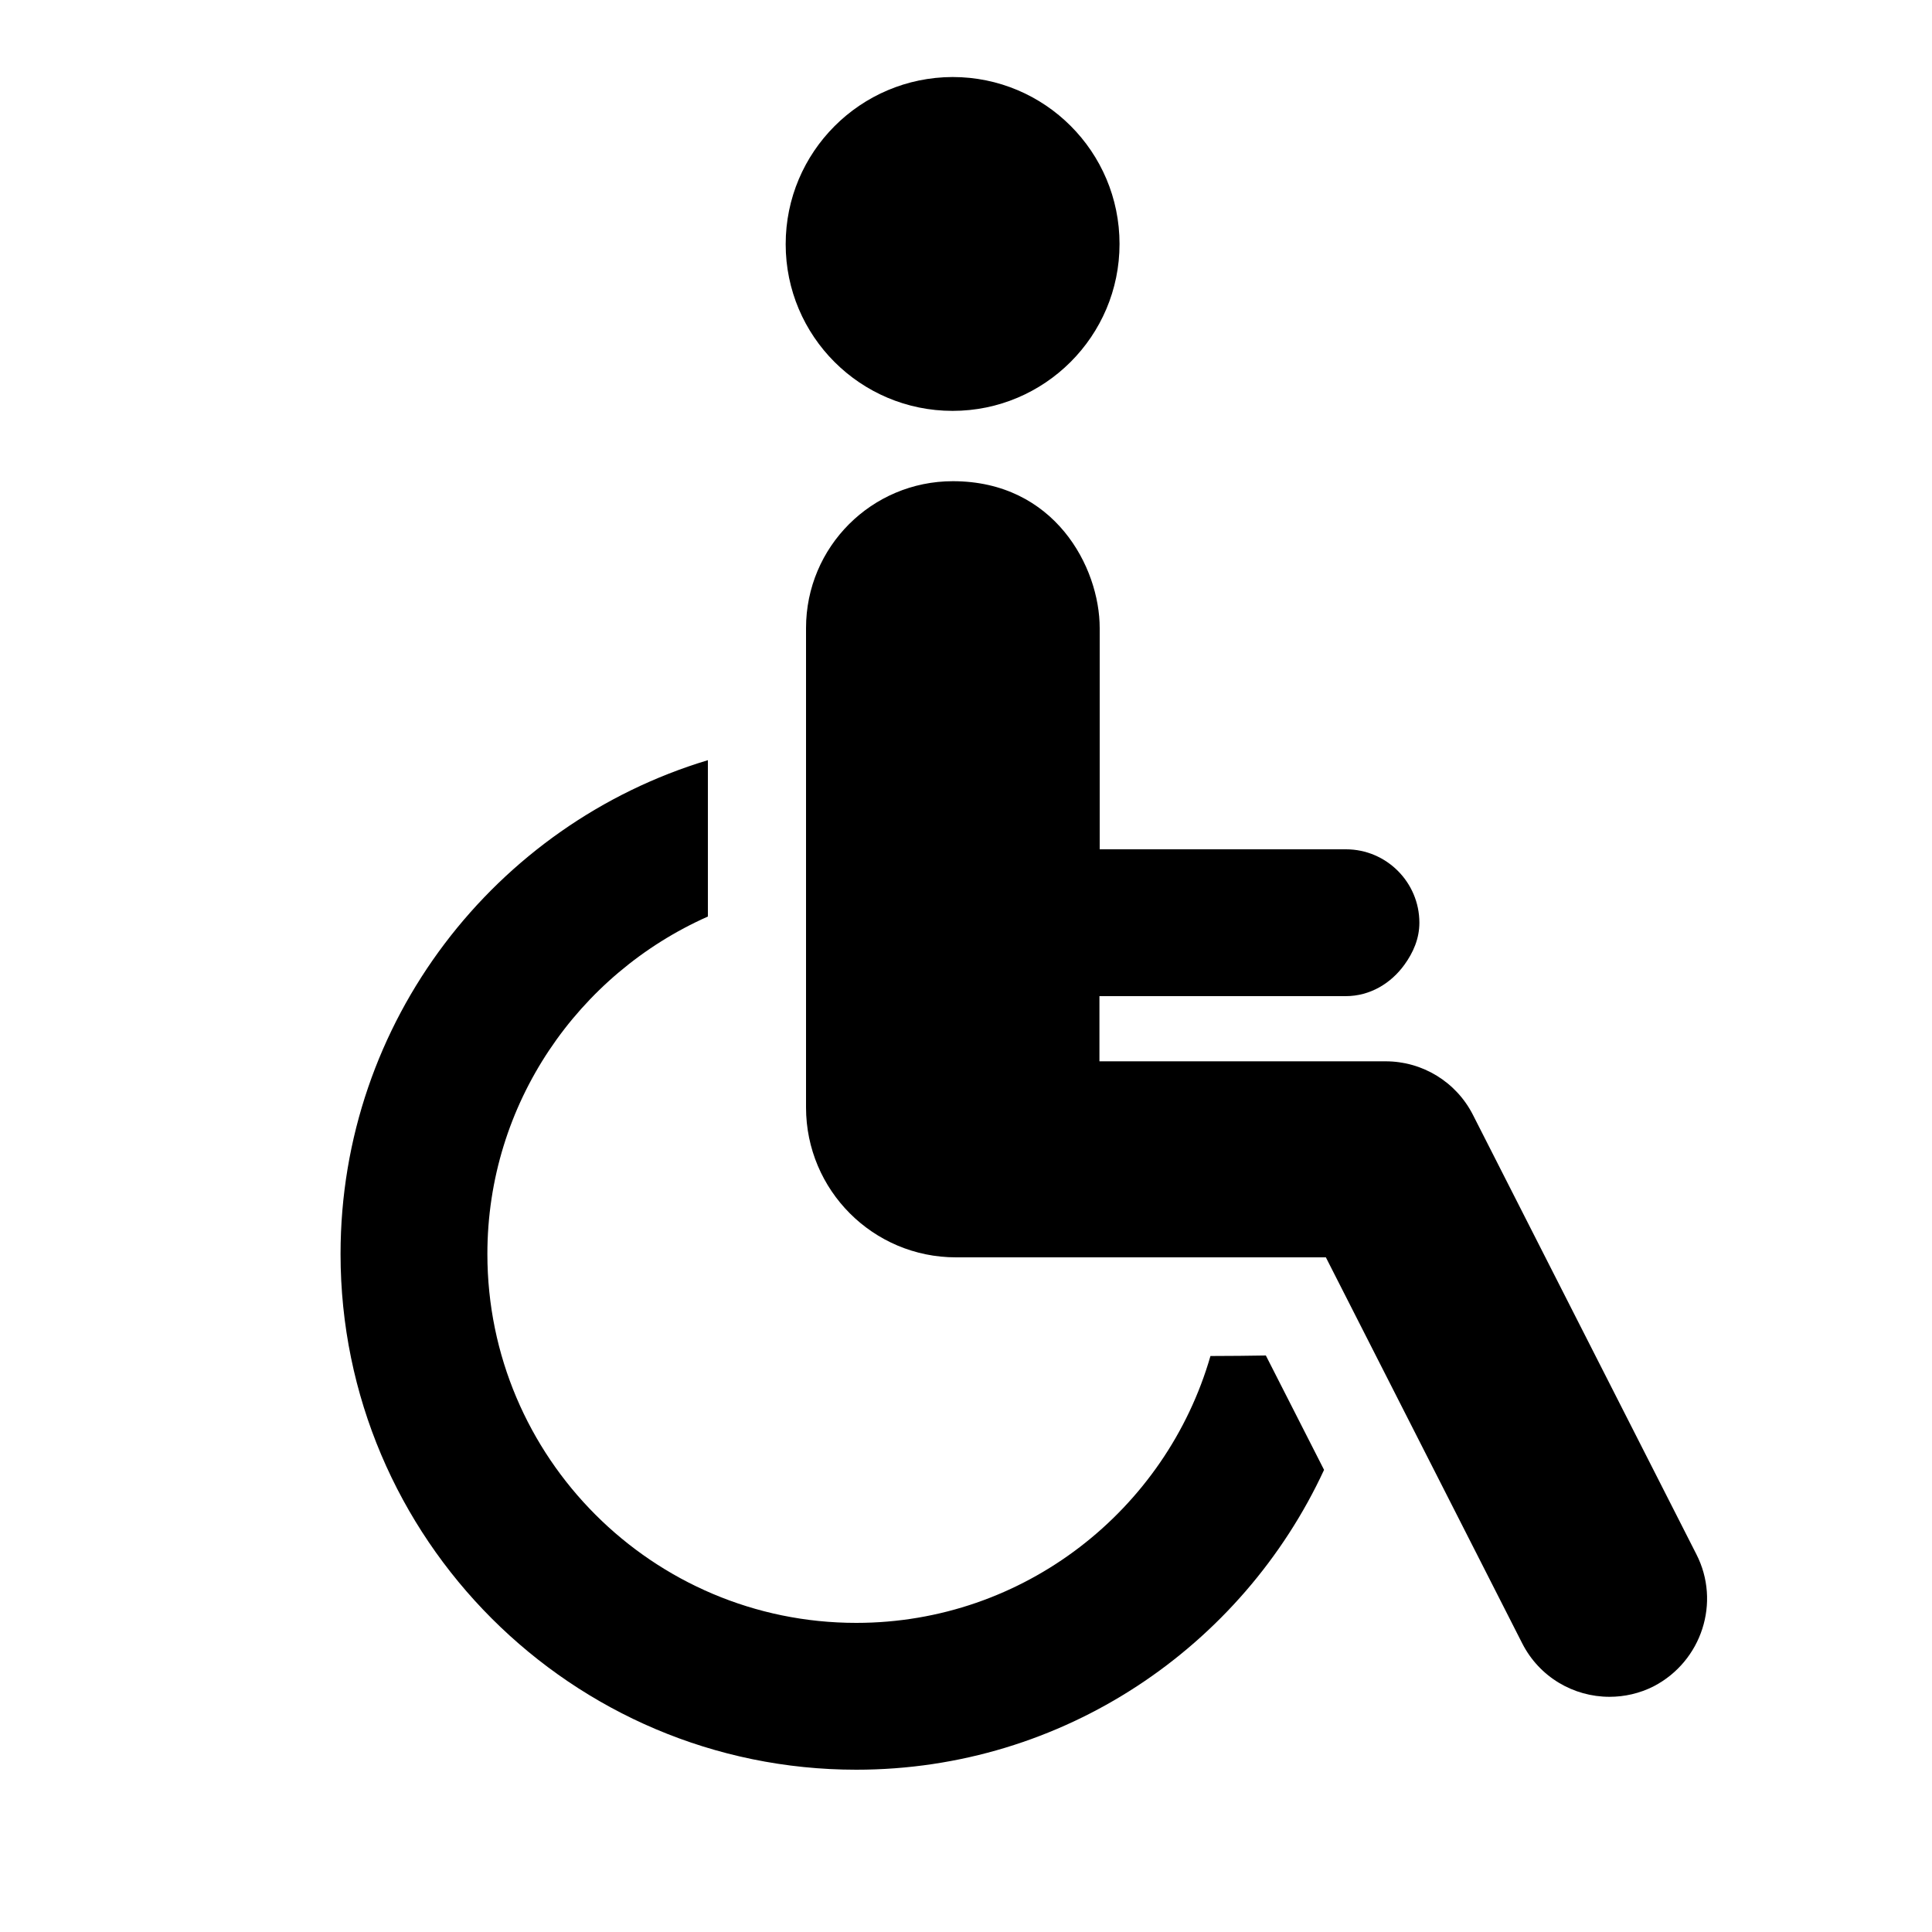
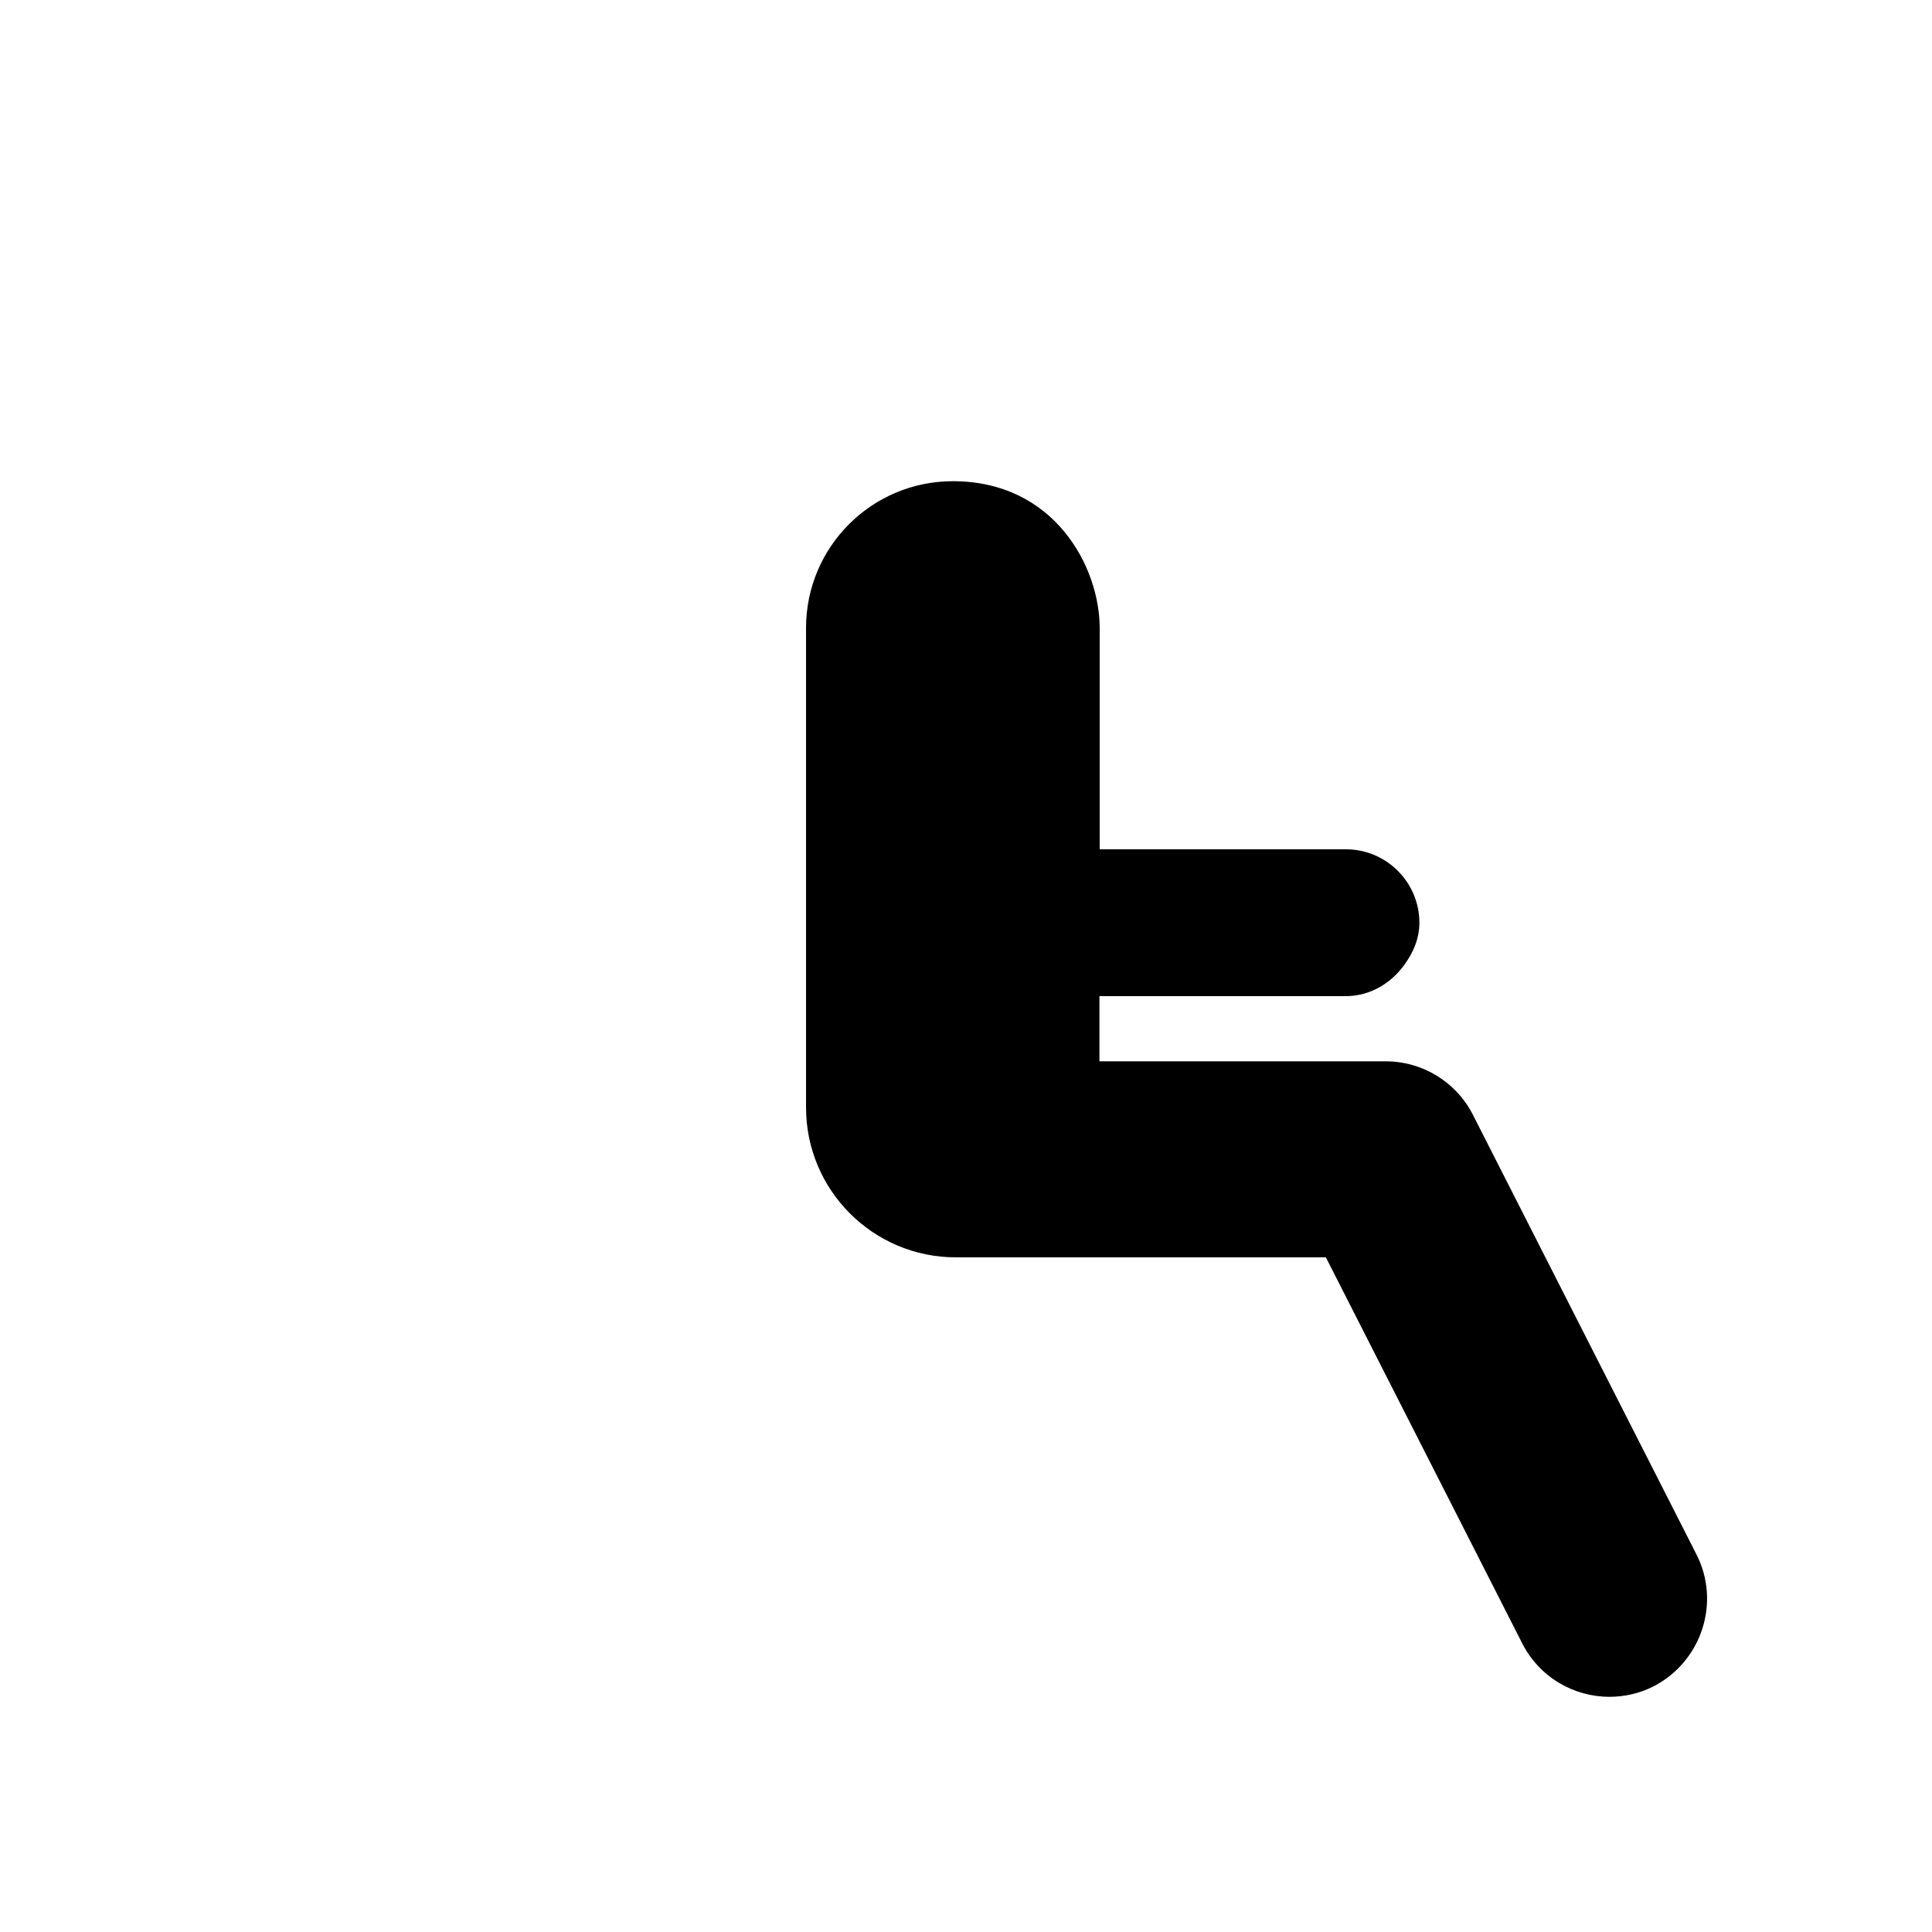
<svg xmlns="http://www.w3.org/2000/svg" version="1.1" id="Layer_1" x="0px" y="0px" viewBox="0 0 75 75" style="enable-background:new 0 0 75 75;" xml:space="preserve">
  <g>
    <g>
-       <path d="M36.98,15.95c3.57,0,6.48-2.9,6.48-6.48c0-3.58-2.9-6.48-6.48-6.48C33.4,3,30.5,5.9,30.5,9.48    C30.5,13.05,33.4,15.95,36.98,15.95L36.98,15.95z M36.98,15.95" />
-       <path d="M46.99,52.64c-1.72,5.97-7.23,10.36-13.75,10.36c-7.9,0-14.32-6.42-14.32-14.32c0-5.84,3.53-10.87,8.56-13.1v-6.07    c-8.24,2.48-14.26,10.13-14.26,19.17c0,11.04,8.98,20.02,20.02,20.02c8.05,0,14.98-4.78,18.16-11.64l-2.26-4.44    C48.5,52.63,47.77,52.64,46.99,52.64L46.99,52.64z M46.99,52.64" />
      <path d="M65.85,60.33l-8.67-17.05c-0.65-1.28-1.96-2.08-3.39-2.08H42.68v-2.53h9.56c0.95,0,1.76-0.5,2.28-1.22    c0.34-0.47,0.58-1.01,0.58-1.63c0-1.57-1.28-2.85-2.85-2.85h-9.56v-8.59c0-2.36-1.75-5.7-5.7-5.7c-3.15,0-5.7,2.55-5.7,5.7v18.61    c0,3.21,2.6,5.82,5.82,5.82h14.36l7.62,14.98c0.67,1.32,2,2.08,3.39,2.08c0.58,0,1.17-0.13,1.72-0.41    C66.06,64.49,66.81,62.2,65.85,60.33L65.85,60.33z M65.85,60.33" />
    </g>
  </g>
</svg>